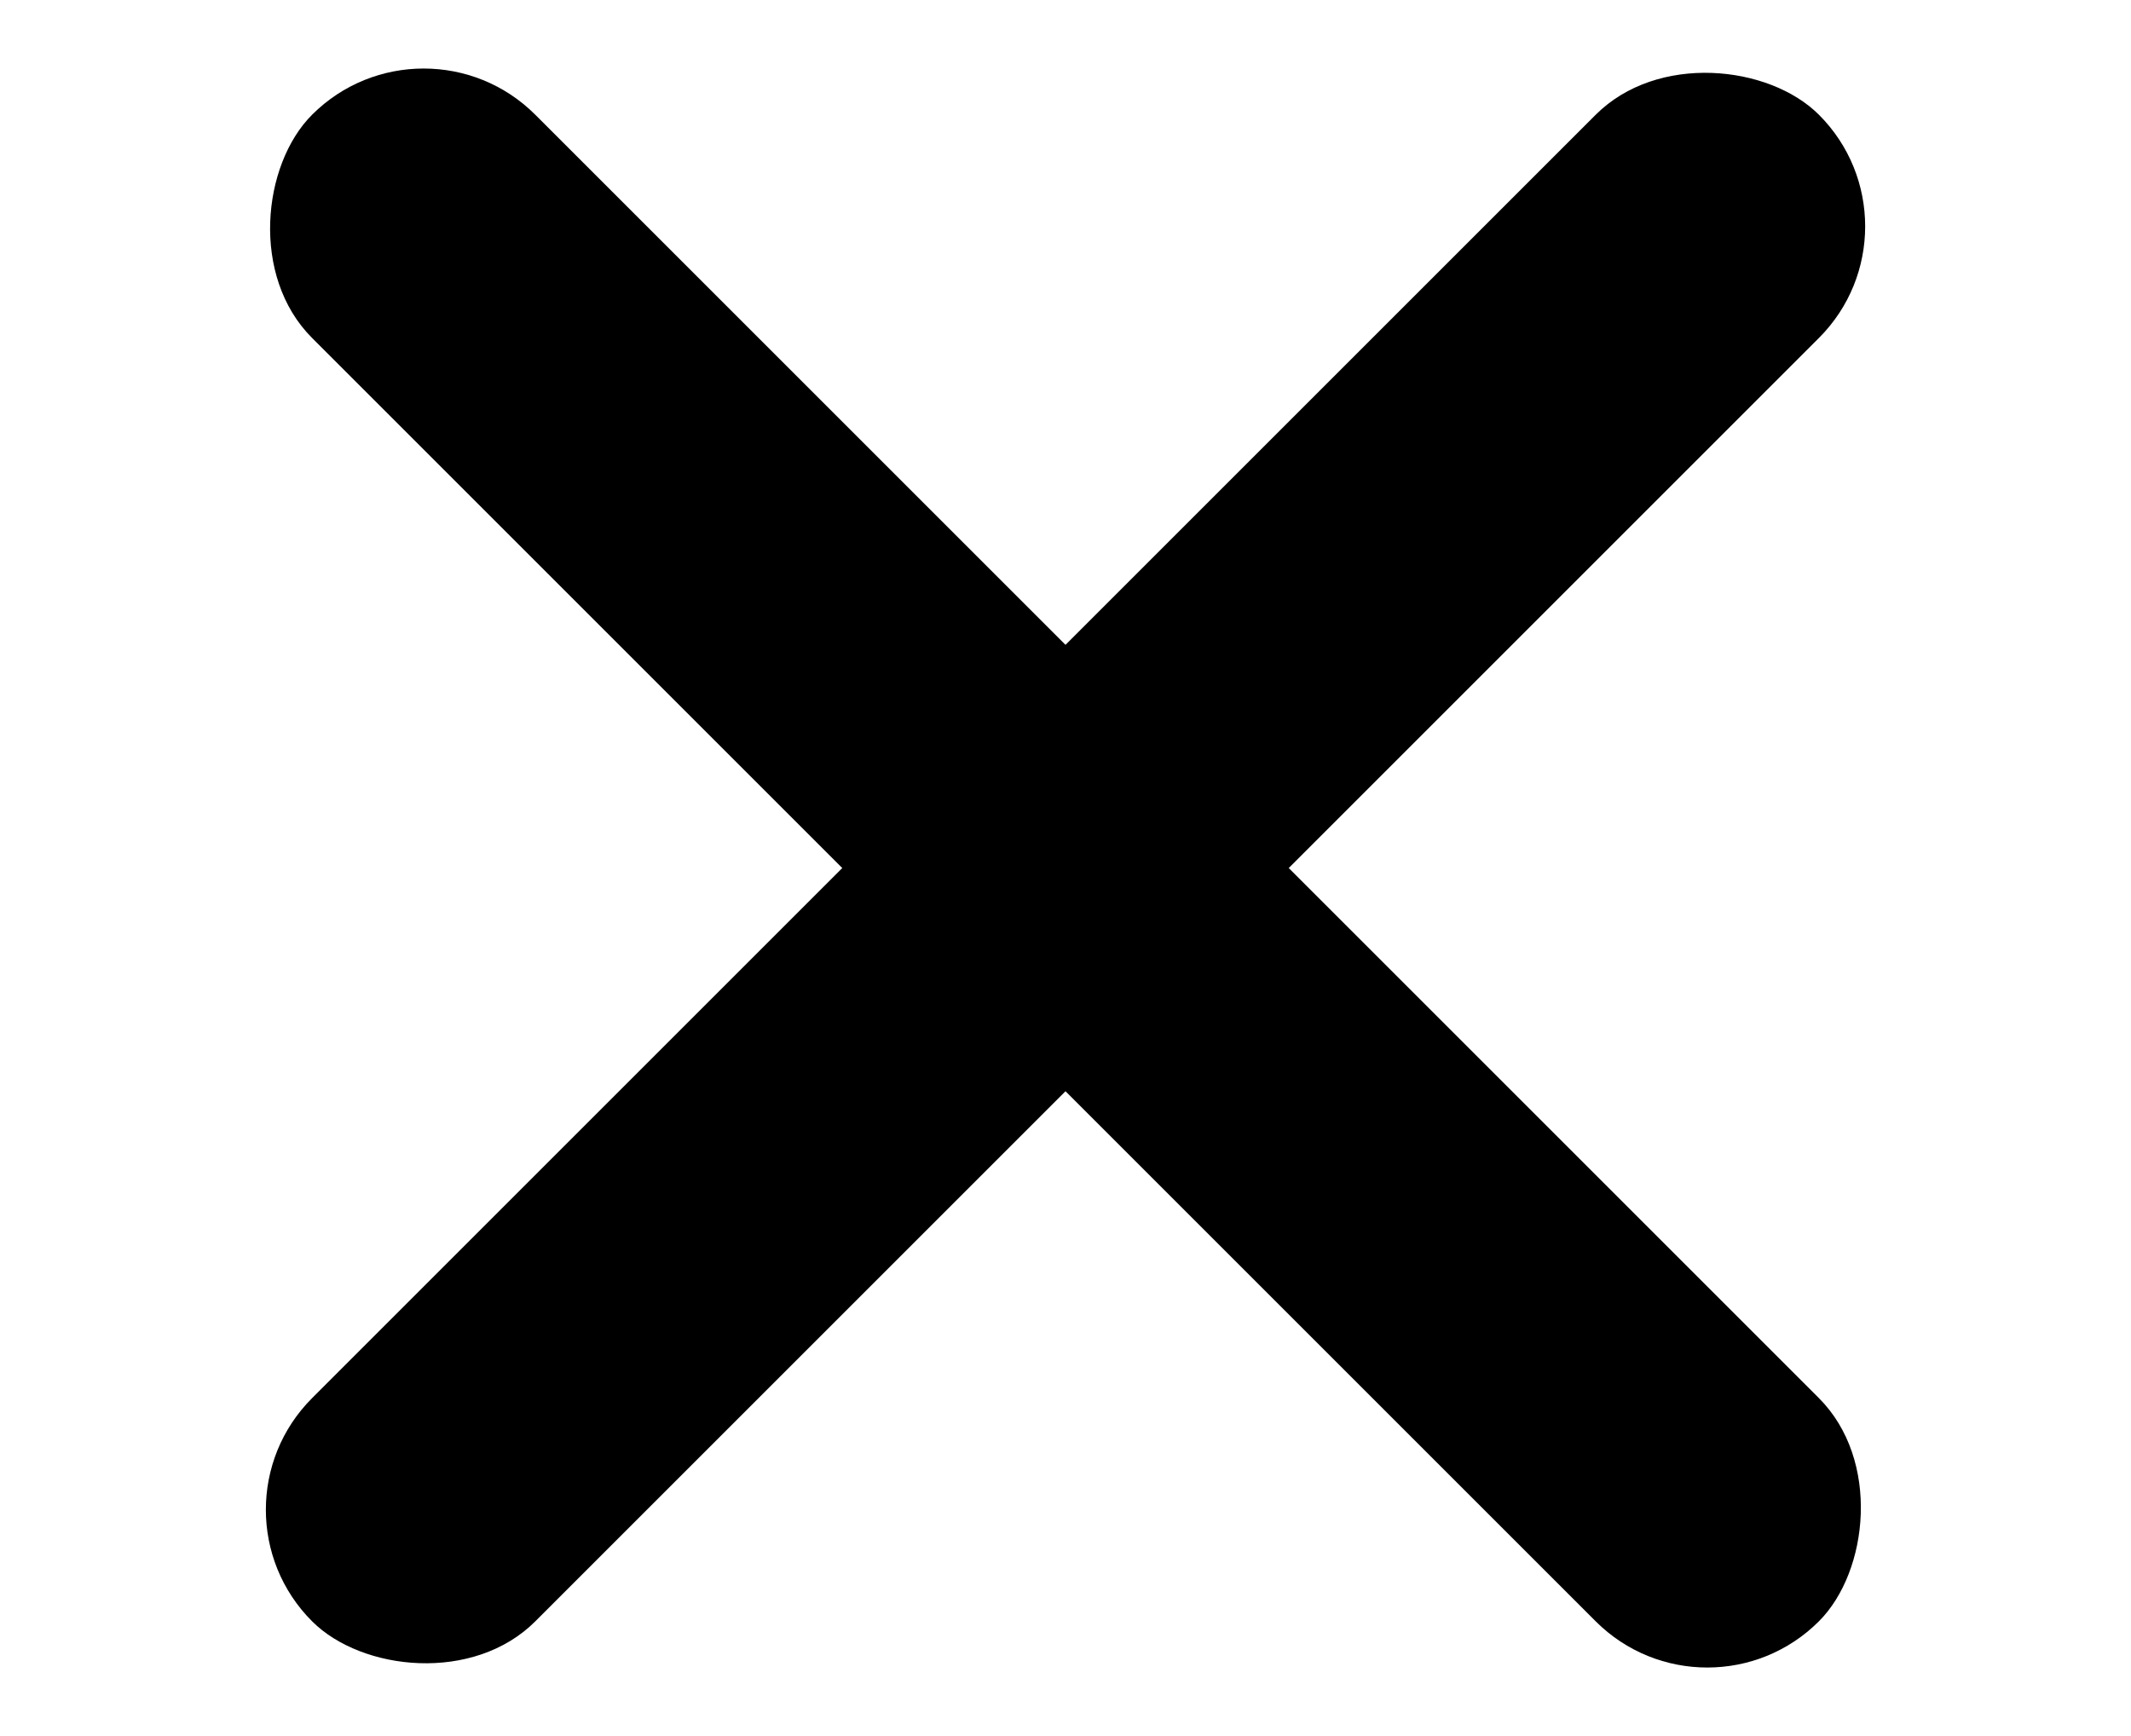
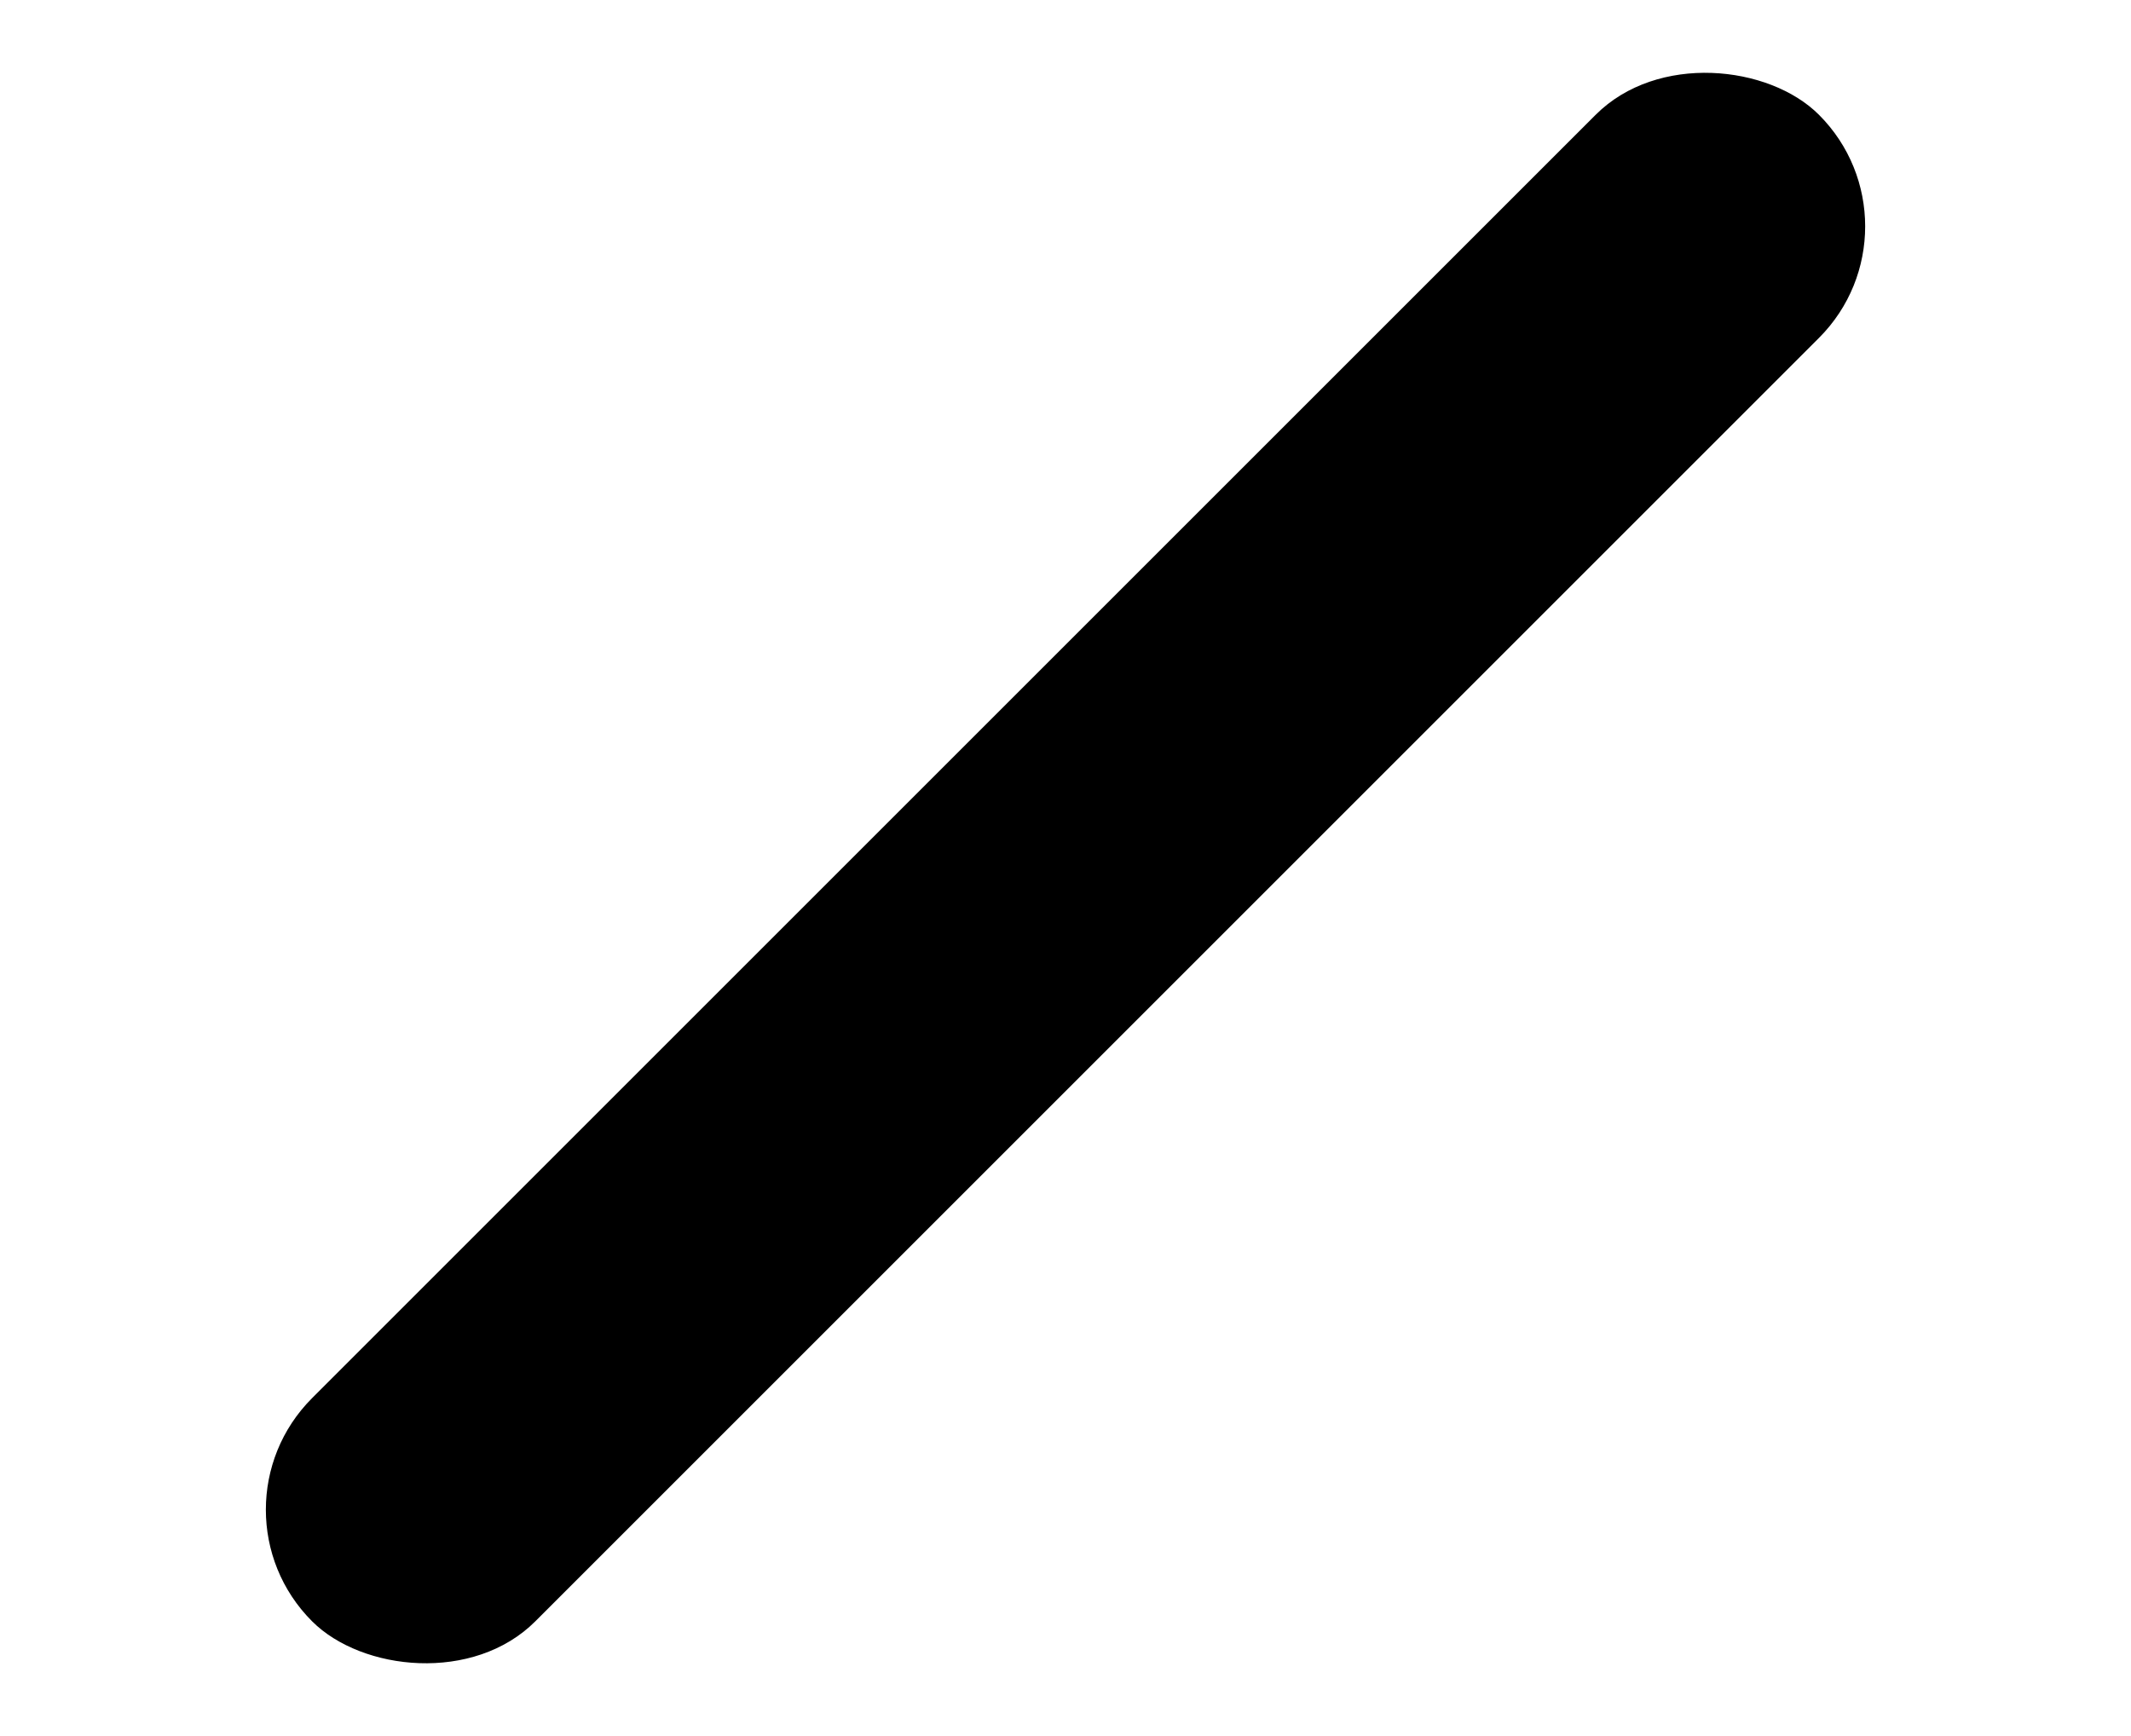
<svg xmlns="http://www.w3.org/2000/svg" width="27" height="22" viewBox="0 0 27 22" fill="none">
  <rect x="2.54" y="19.132" width="27" height="4" rx="2" transform="rotate(-45 2.54 19.132)" fill="black" />
-   <rect x="5.368" y="0.04" width="27" height="4" rx="2" transform="rotate(45 5.368 0.04)" fill="black" />
</svg>